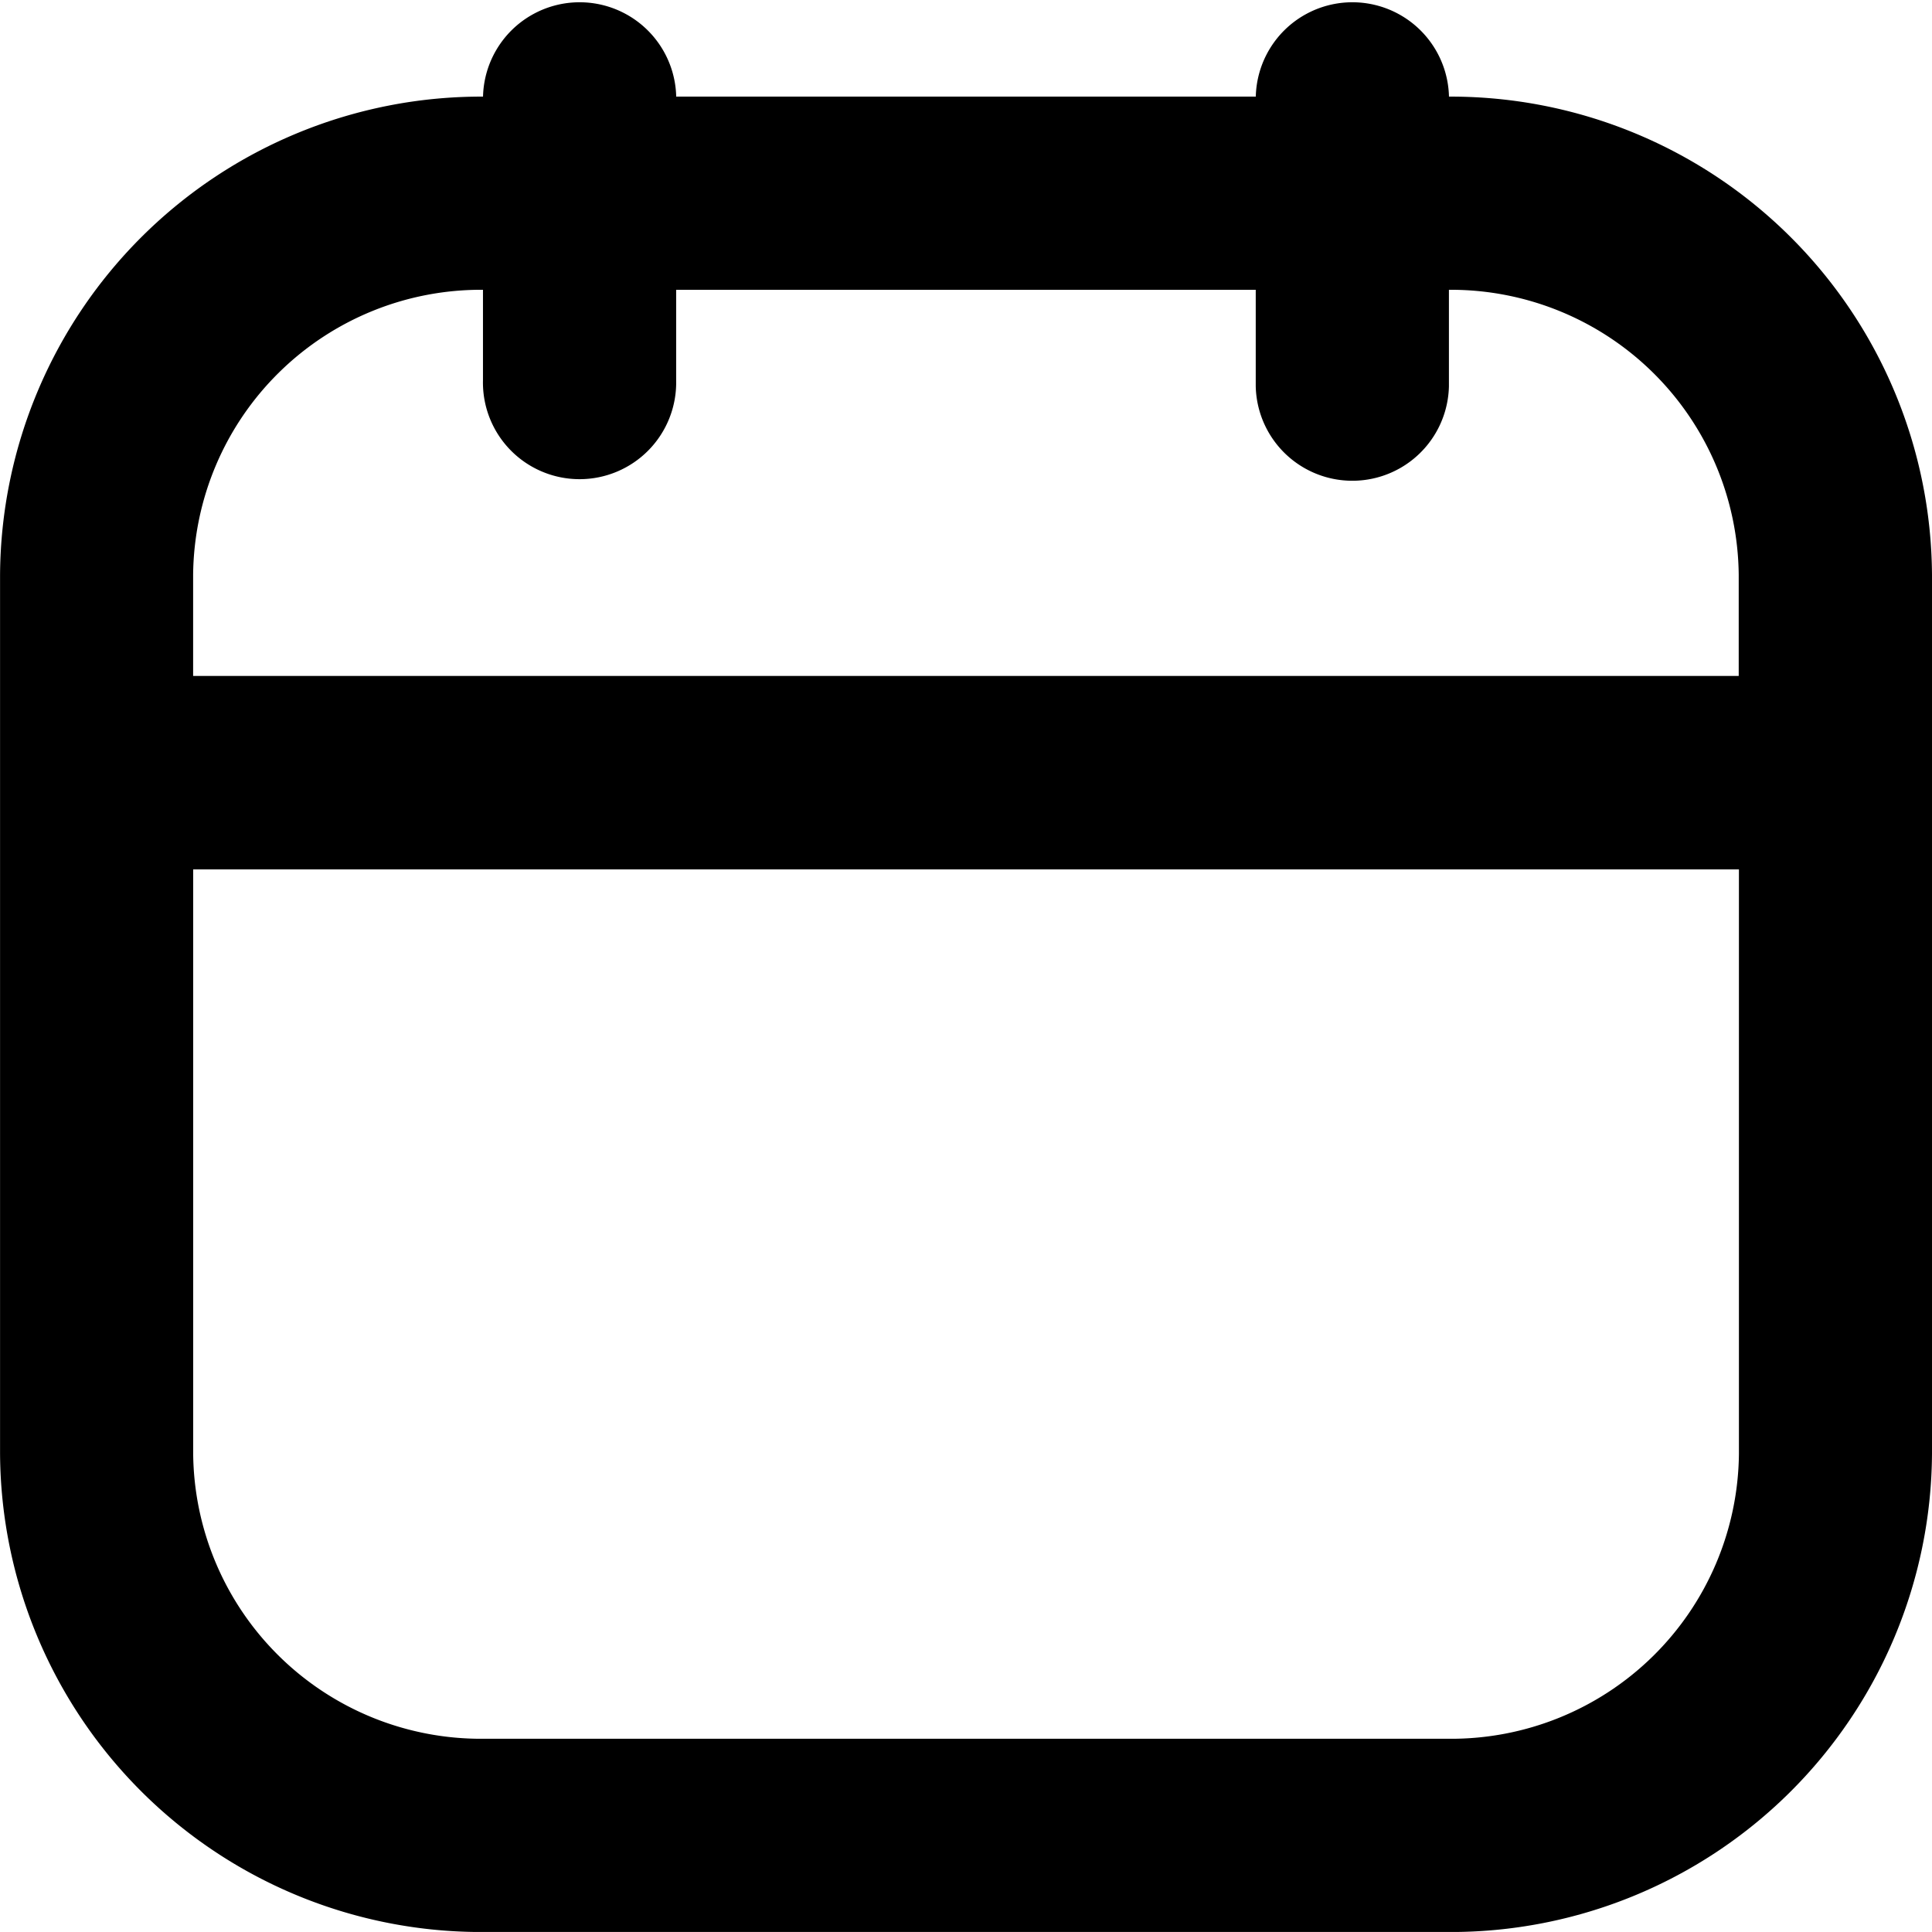
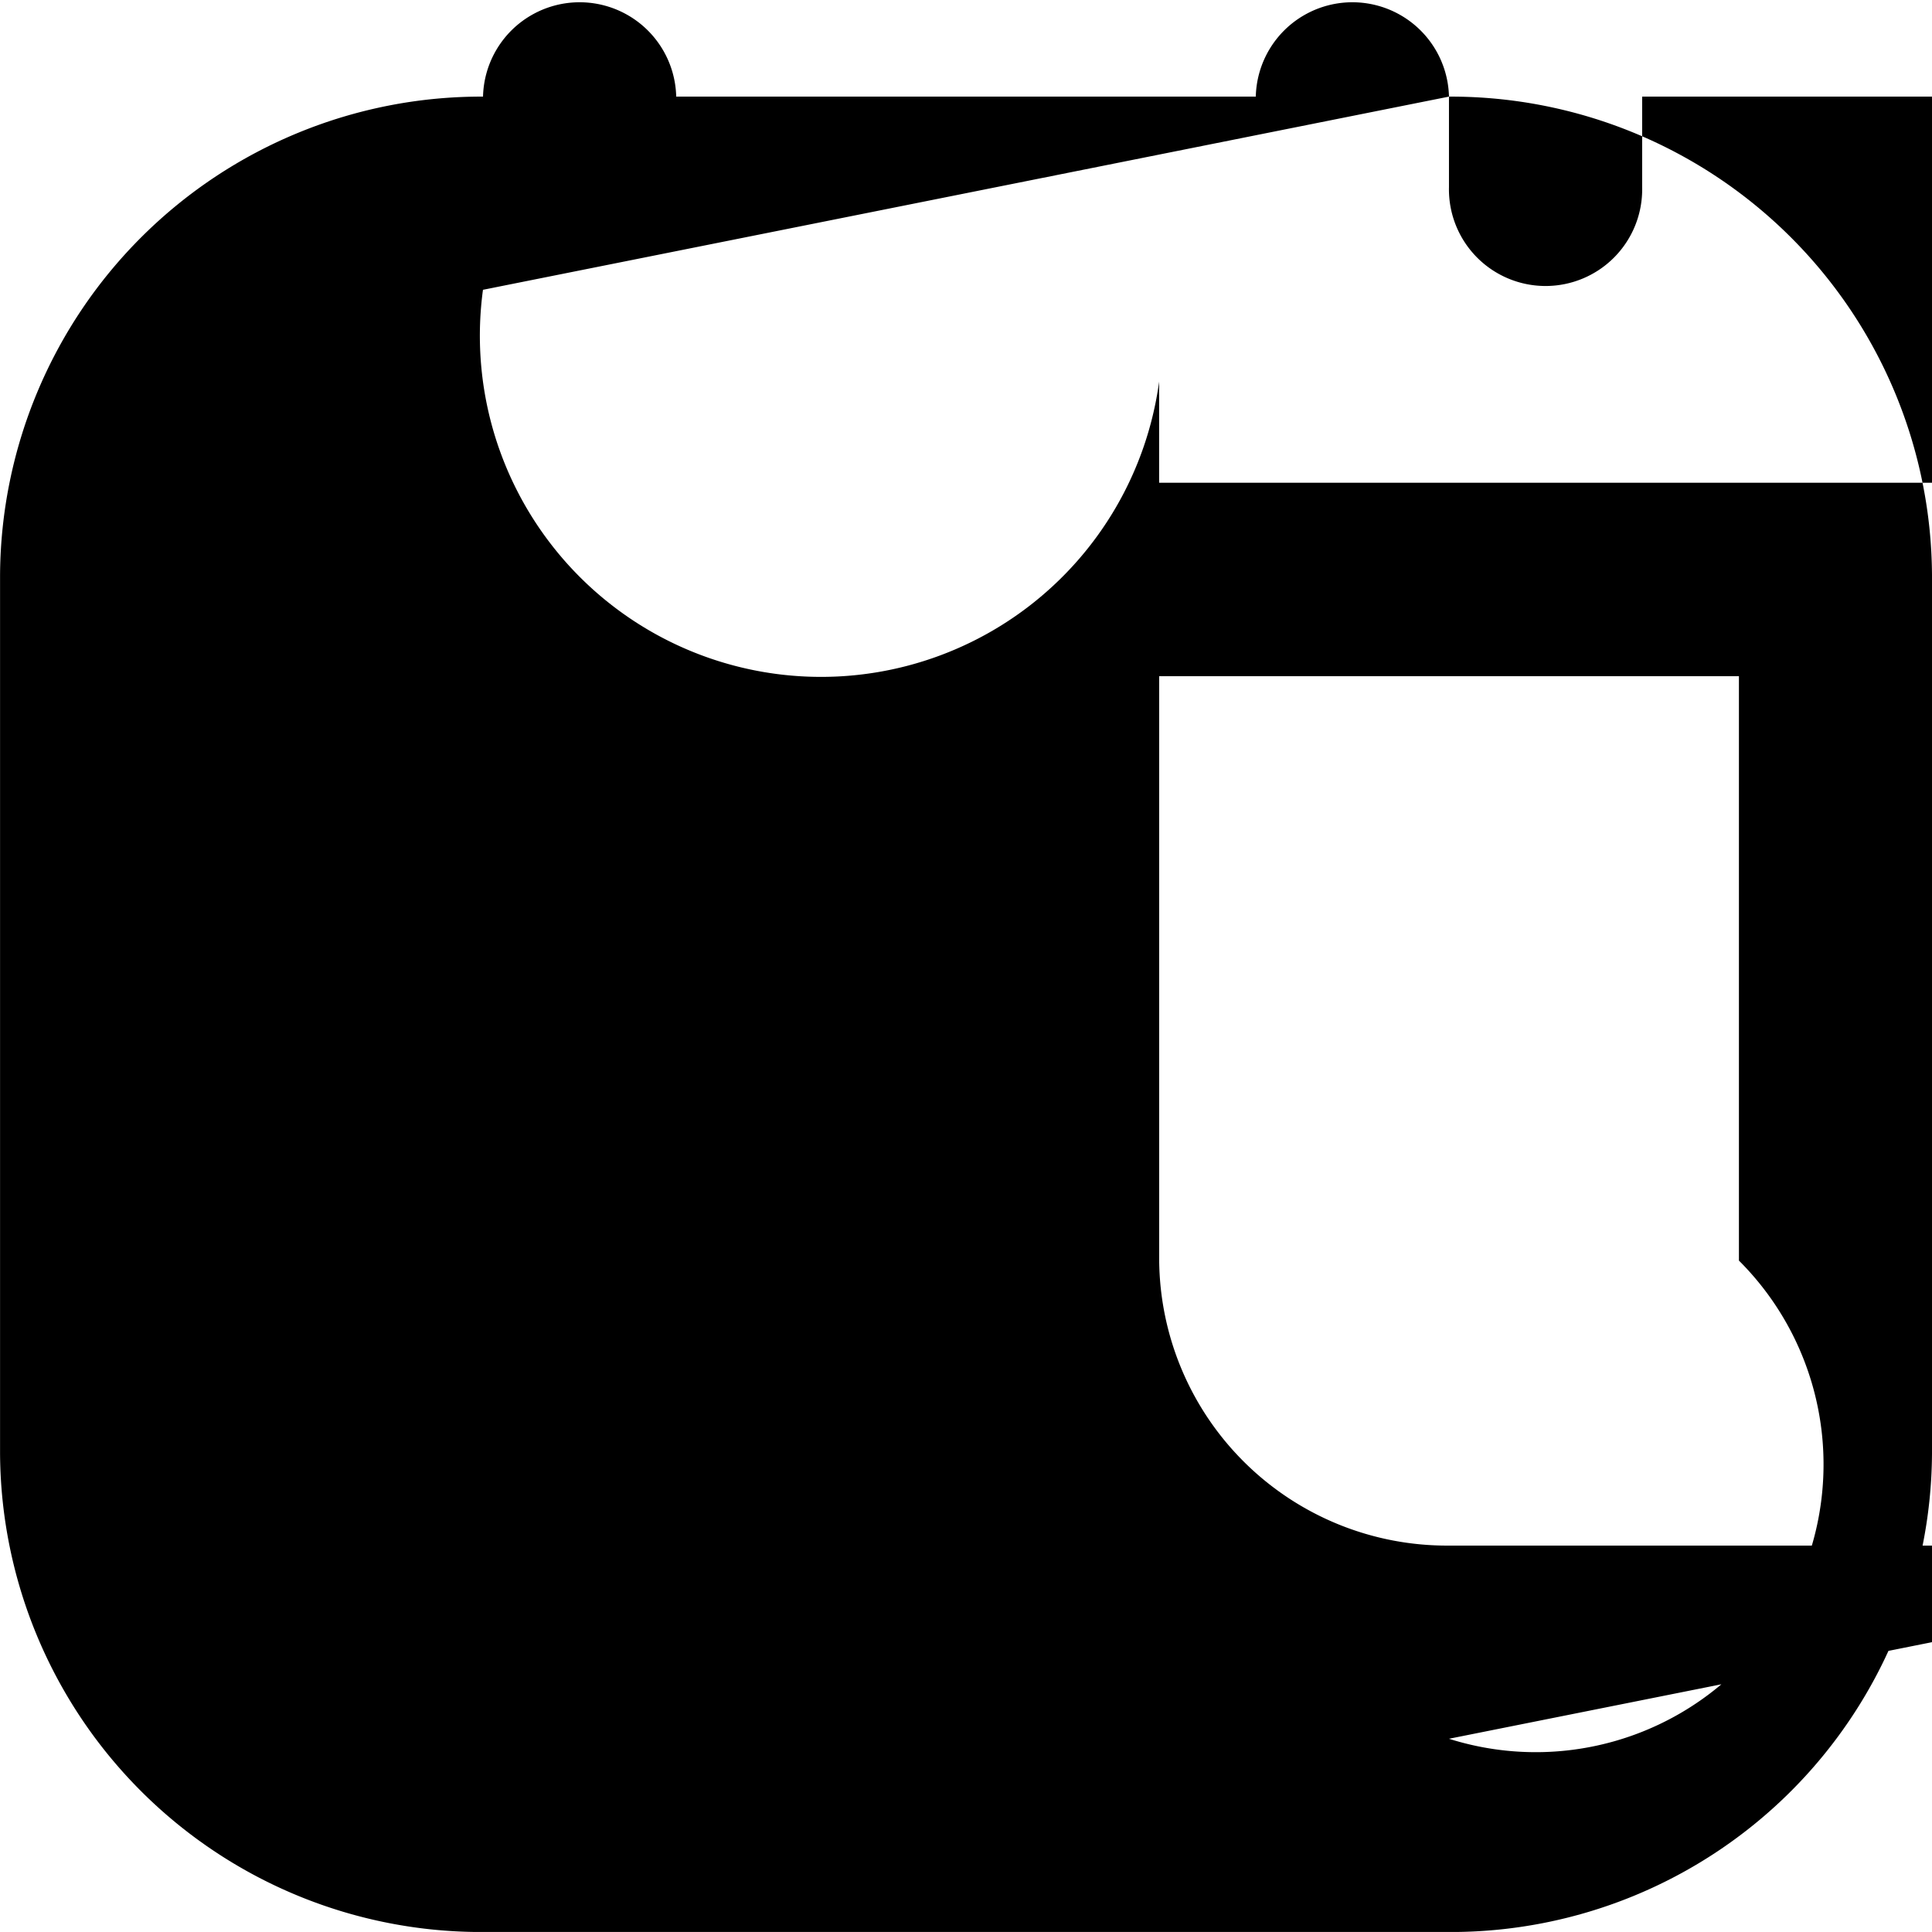
<svg xmlns="http://www.w3.org/2000/svg" width="36.294" height="36.293" viewBox="0 0 36.294 36.293">
-   <path id="Caminho_4559" data-name="Caminho 4559" d="M1320.553,1647.591a1.815,1.815,0,0,0-3.629,0h-10.888a1.815,1.815,0,0,0-3.629,0,9.039,9.039,0,0,0-9.073,8.984v16.511a9.039,9.039,0,0,0,9.073,8.984h18.147a9.039,9.039,0,0,0,9.073-8.984v-16.511A9.039,9.039,0,0,0,1320.553,1647.591Zm-18.147,3.629v1.7a1.815,1.815,0,1,0,3.629,0v-1.7h10.888v1.815a1.815,1.815,0,0,0,3.629,0v-1.815a5.406,5.406,0,0,1,5.444,5.354v1.9h-29.035v-1.9A5.406,5.406,0,0,1,1302.406,1651.22Zm18.147,27.22h-18.147a5.406,5.406,0,0,1-5.444-5.354v-10.978H1326v10.978A5.406,5.406,0,0,1,1320.553,1678.44Z" transform="translate(-1293.333 -1645.776)" />
+   <path id="Caminho_4559" data-name="Caminho 4559" d="M1320.553,1647.591a1.815,1.815,0,0,0-3.629,0h-10.888a1.815,1.815,0,0,0-3.629,0,9.039,9.039,0,0,0-9.073,8.984v16.511a9.039,9.039,0,0,0,9.073,8.984h18.147a9.039,9.039,0,0,0,9.073-8.984v-16.511A9.039,9.039,0,0,0,1320.553,1647.591Zv1.7a1.815,1.815,0,1,0,3.629,0v-1.7h10.888v1.815a1.815,1.815,0,0,0,3.629,0v-1.815a5.406,5.406,0,0,1,5.444,5.354v1.9h-29.035v-1.9A5.406,5.406,0,0,1,1302.406,1651.22Zm18.147,27.22h-18.147a5.406,5.406,0,0,1-5.444-5.354v-10.978H1326v10.978A5.406,5.406,0,0,1,1320.553,1678.44Z" transform="translate(-1293.333 -1645.776)" />
</svg>